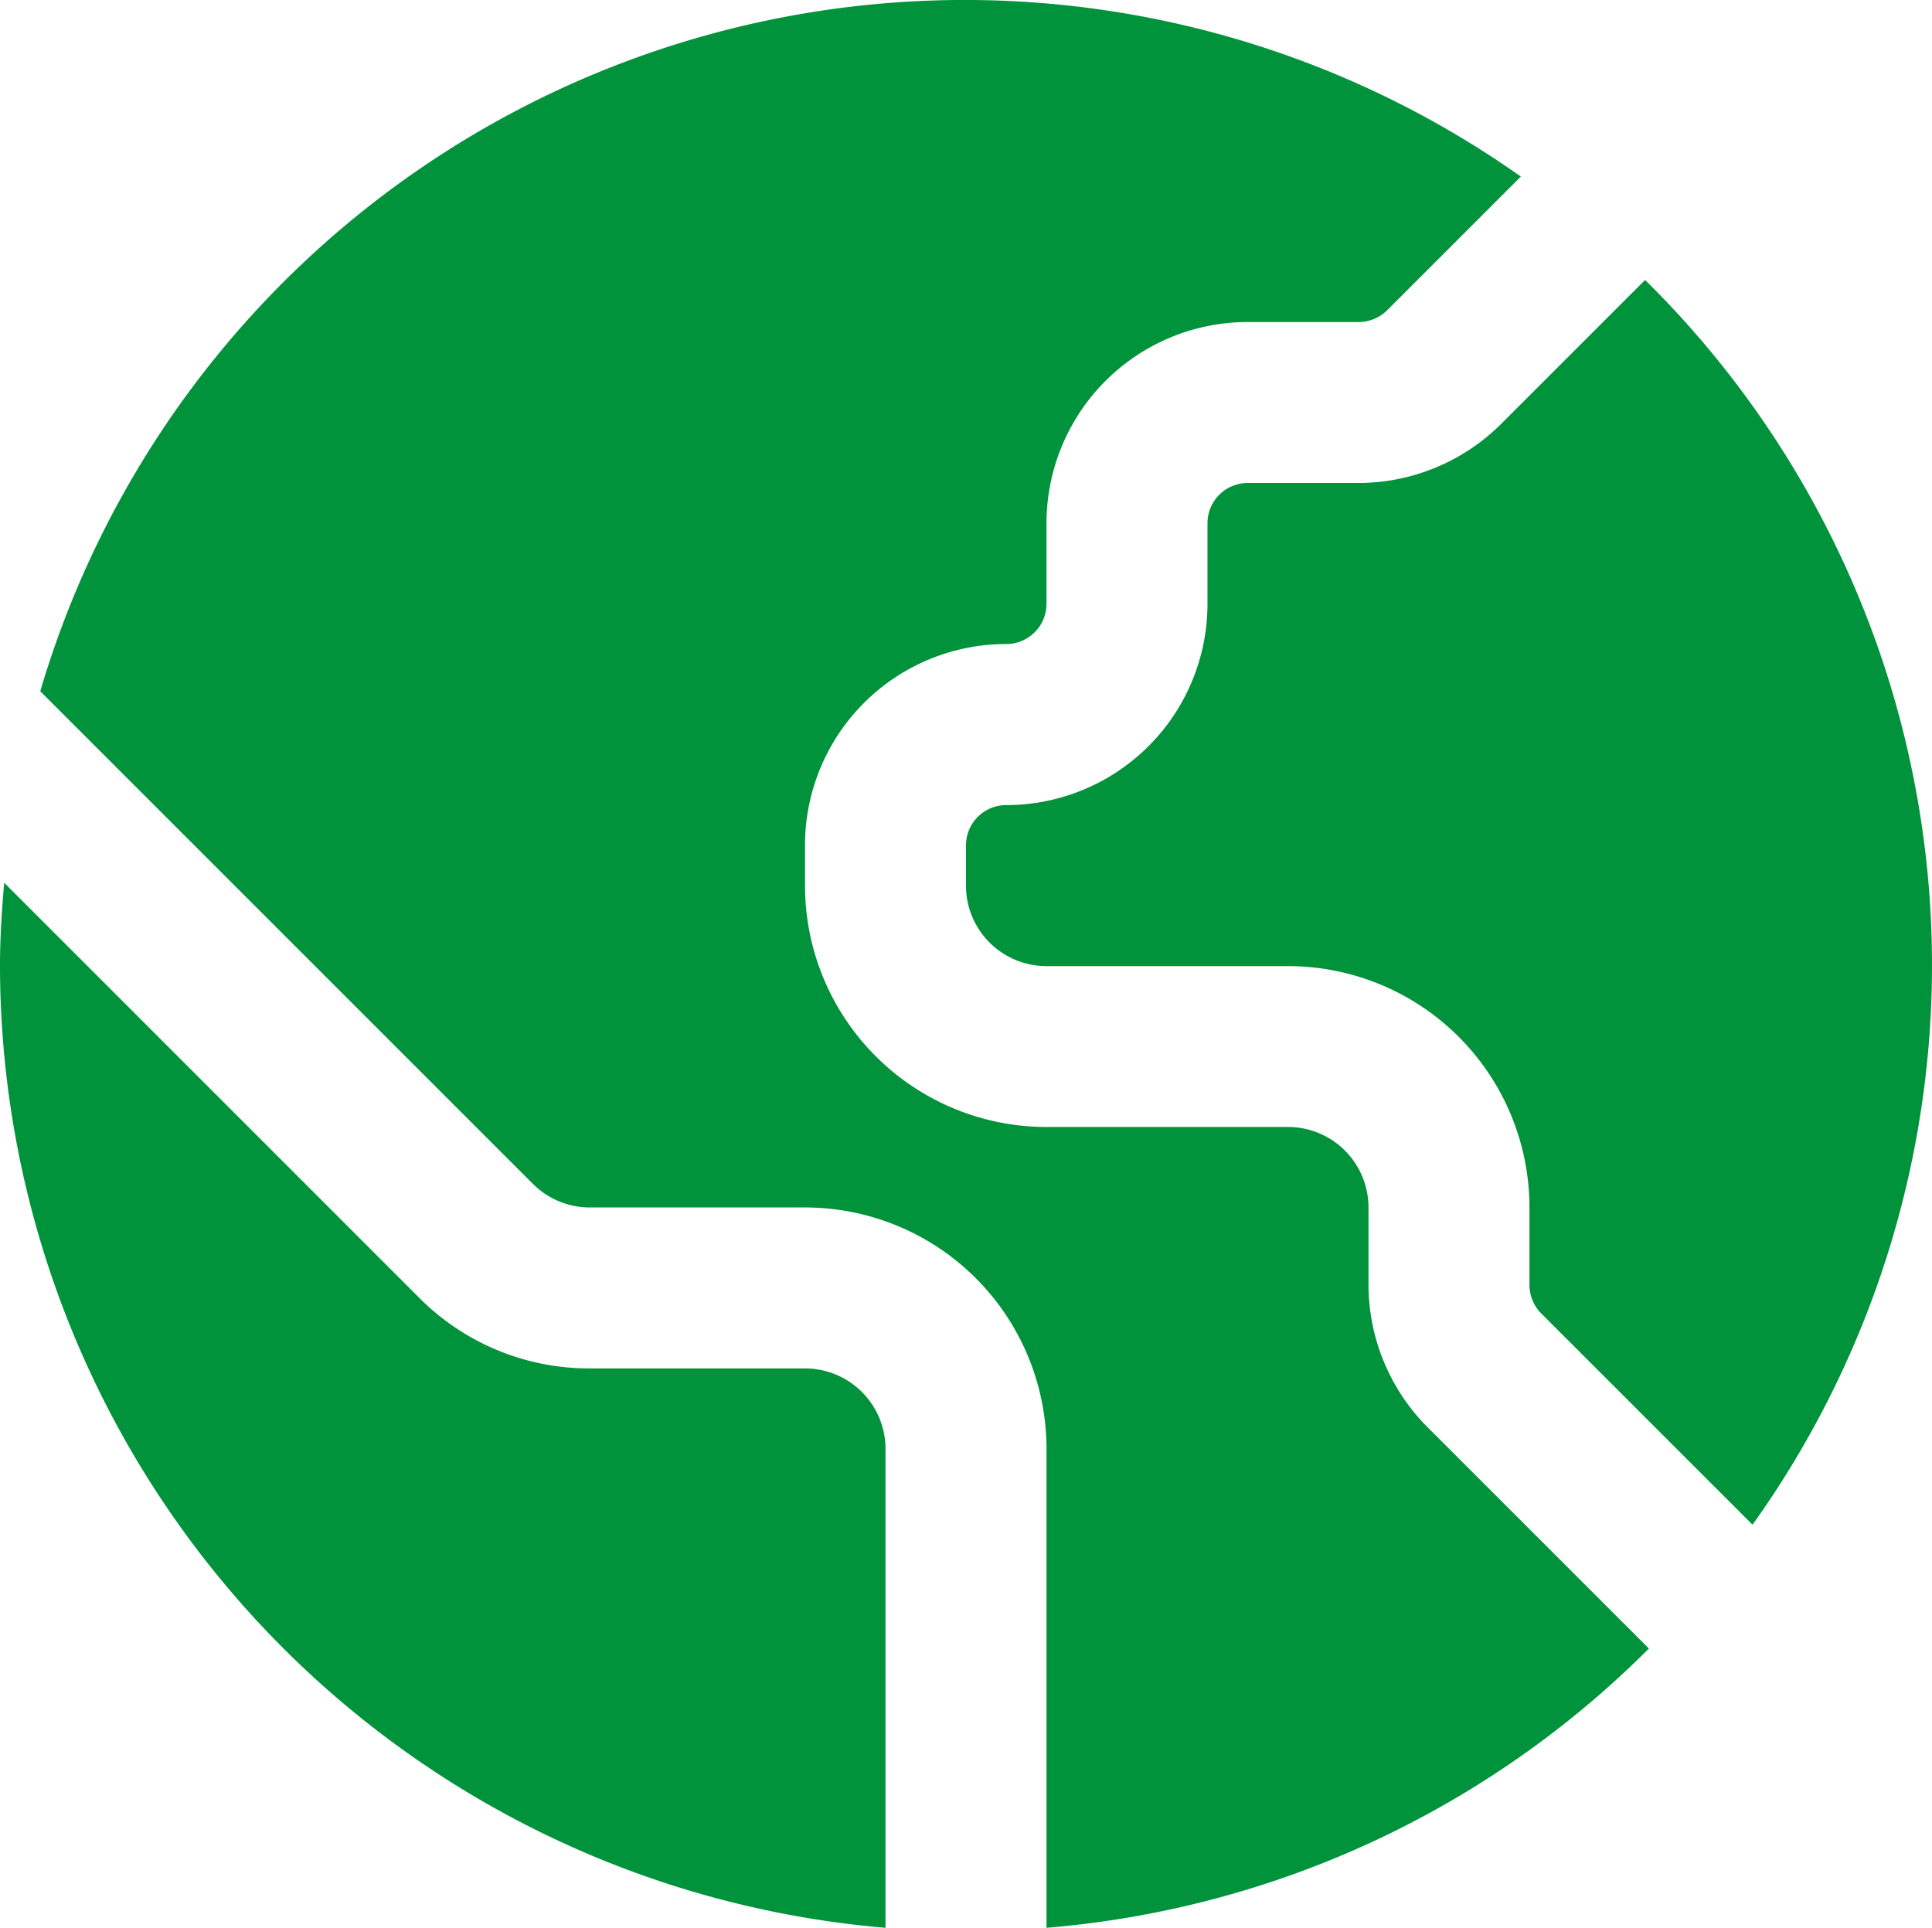
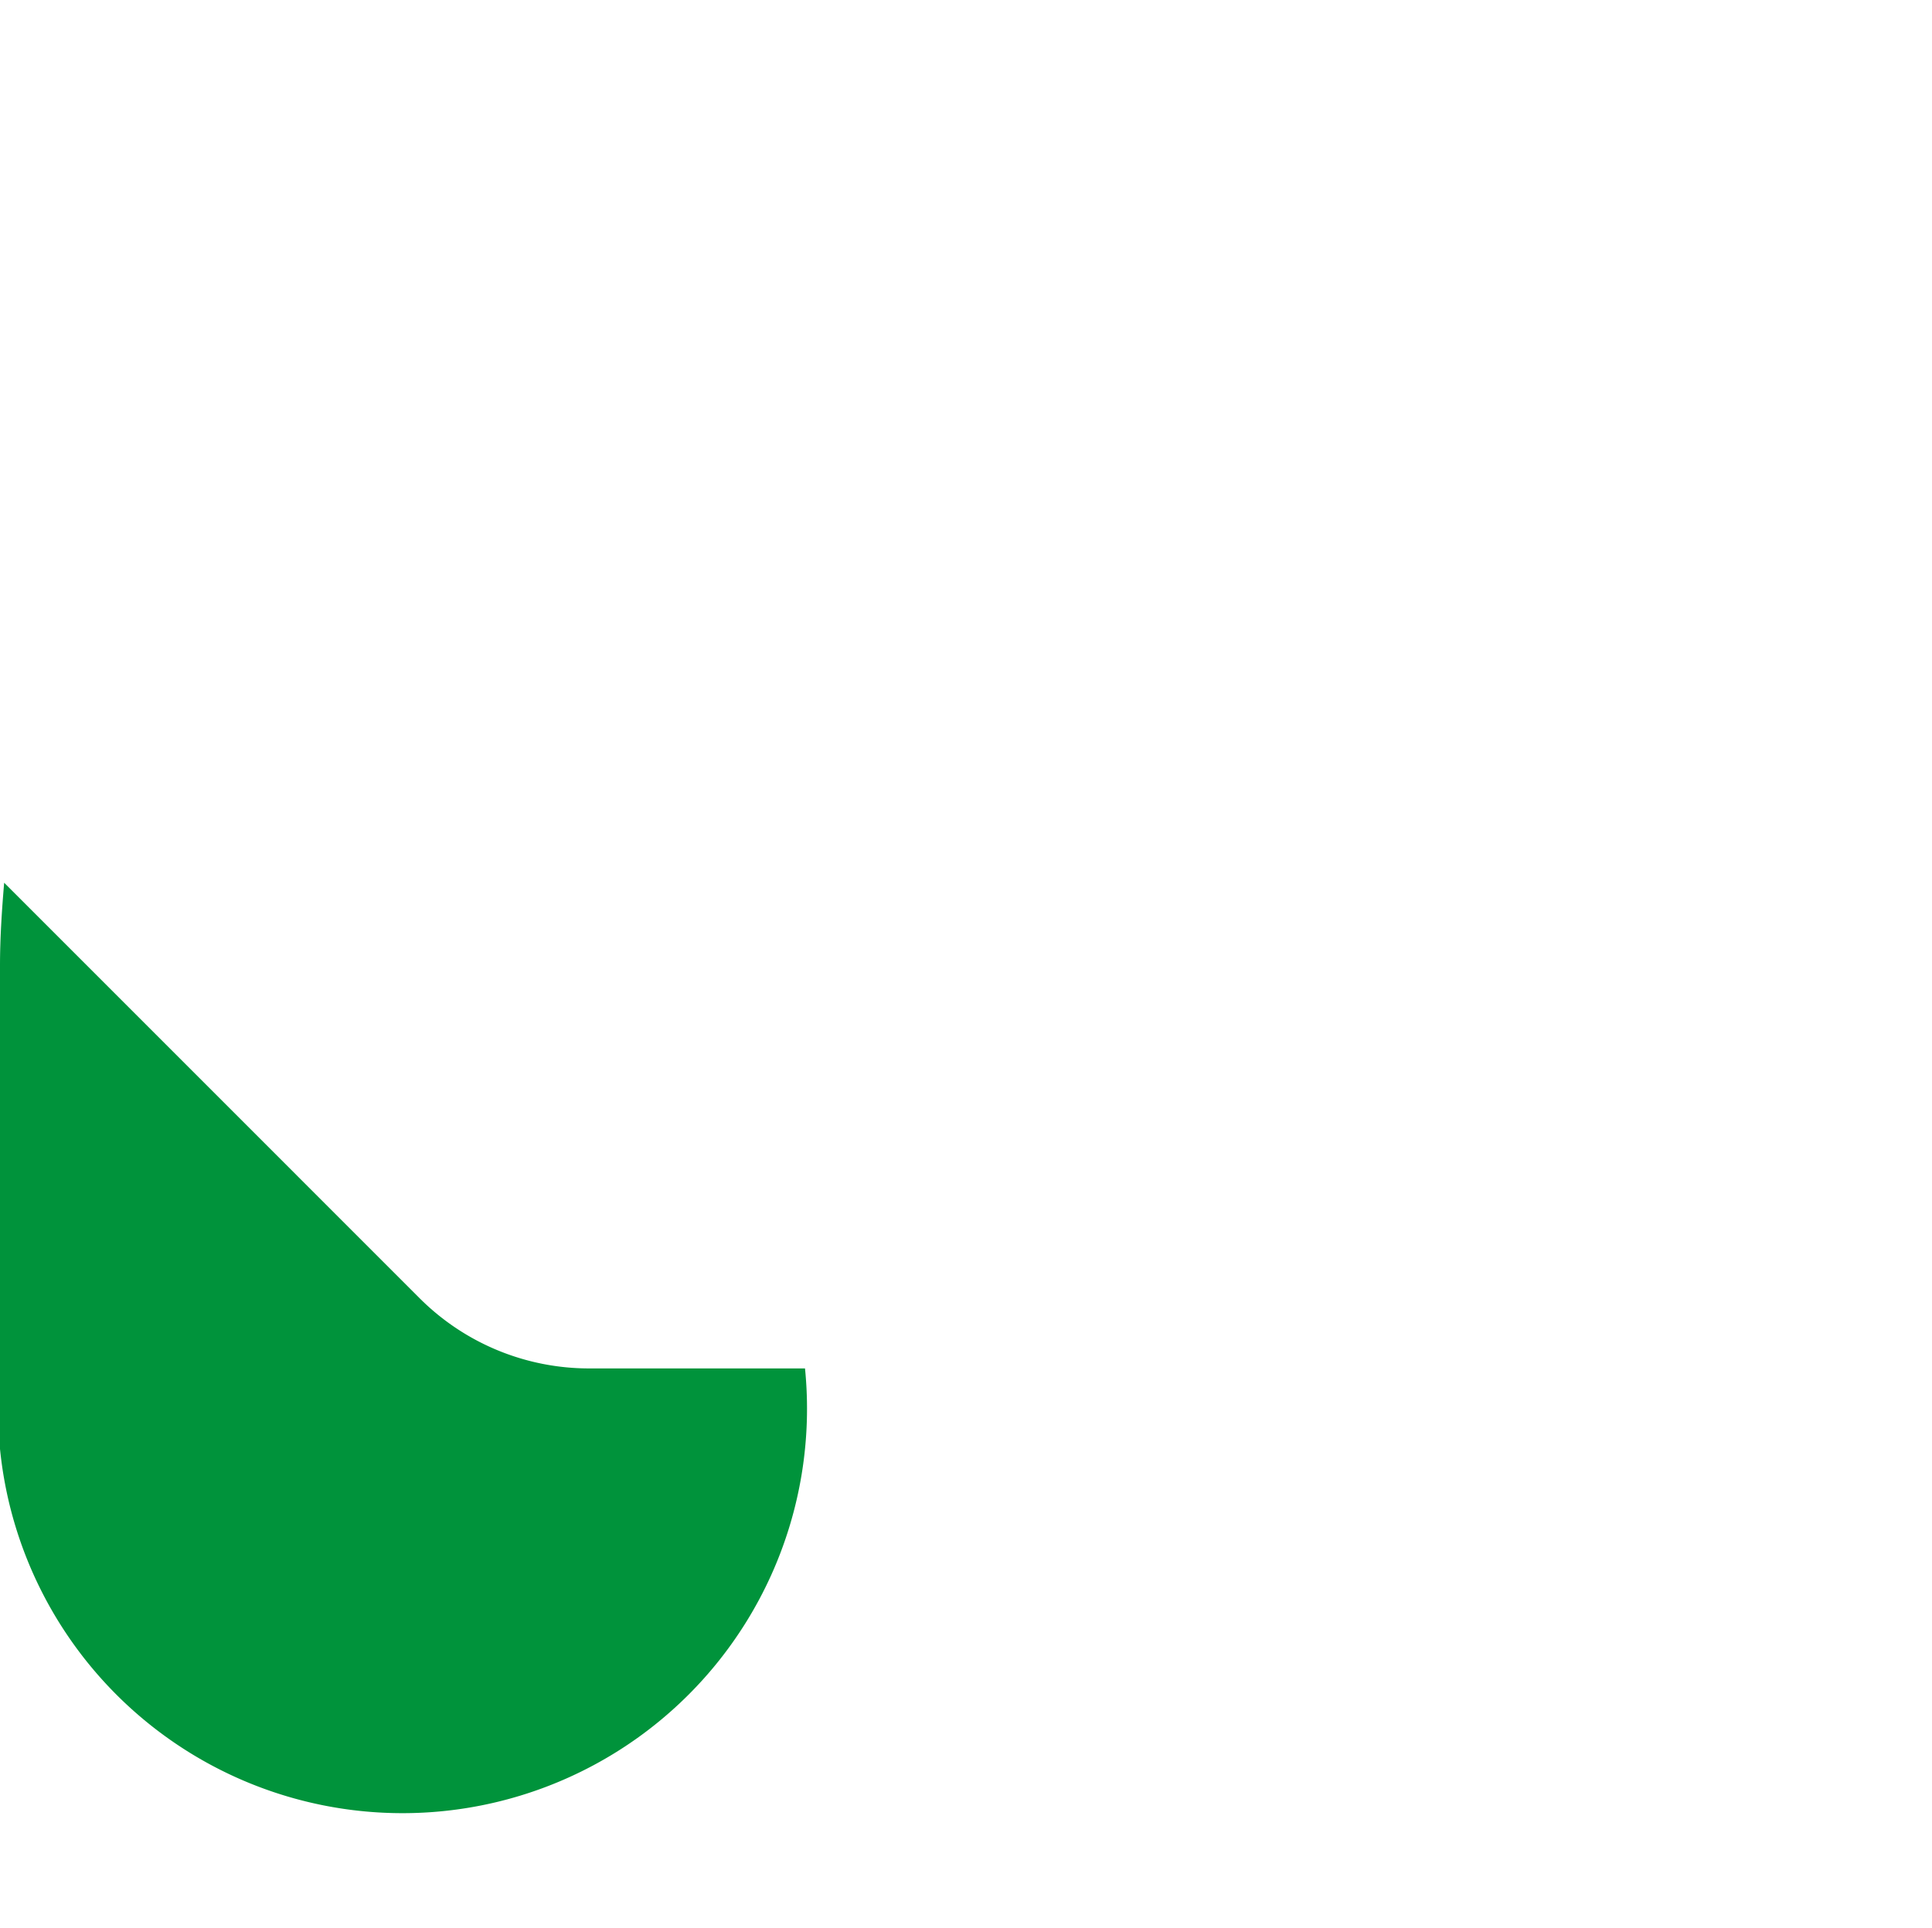
<svg xmlns="http://www.w3.org/2000/svg" id="Environnement" width="56.529" height="56.41" viewBox="0 0 56.529 56.41">
-   <path id="Tracé_601" data-name="Tracé 601" d="M23.554,25.178H17.262a7.014,7.014,0,0,1-5-2.07L.122,10.966C.054,11.772,0,12.579,0,13.4A28.285,28.285,0,0,0,25.909,41.546V27.534A2.355,2.355,0,0,0,23.554,25.178Z" transform="translate(0 14.864)" fill="#00933b" />
-   <path id="Tracé_602" data-name="Tracé 602" d="M31.87,3.478,27.654,7.694a5.926,5.926,0,0,1-4.162,1.724H20.244A1.178,1.178,0,0,0,19.066,10.6v2.355a5.888,5.888,0,0,1-5.888,5.888A1.178,1.178,0,0,0,12,20.017V21.2a2.355,2.355,0,0,0,2.355,2.355h7.066a7.066,7.066,0,0,1,7.066,7.066v2.266a1.178,1.178,0,0,0,.344.831L35.014,39.9A28.144,28.144,0,0,0,31.87,3.478Z" transform="translate(16.264 4.715)" fill="#00933b" />
-   <path id="Tracé_603" data-name="Tracé 603" d="M39.363,37.6V35.331a2.355,2.355,0,0,0-2.355-2.355H29.942a7.066,7.066,0,0,1-7.066-7.066V24.732a5.888,5.888,0,0,1,5.888-5.888,1.178,1.178,0,0,0,1.178-1.178V15.311A5.888,5.888,0,0,1,35.83,9.422h3.248a1.194,1.194,0,0,0,.831-.344l3.912-3.912A28.2,28.2,0,0,0,.5,20.226L14.915,34.641a2.355,2.355,0,0,0,1.67.69h6.291A7.066,7.066,0,0,1,29.942,42.4V56.409a28.175,28.175,0,0,0,17.625-8.171l-6.48-6.48A5.926,5.926,0,0,1,39.363,37.6Z" transform="translate(0.678 0.001)" fill="#00933b" />
+   <path id="Tracé_601" data-name="Tracé 601" d="M23.554,25.178H17.262a7.014,7.014,0,0,1-5-2.07L.122,10.966C.054,11.772,0,12.579,0,13.4V27.534A2.355,2.355,0,0,0,23.554,25.178Z" transform="translate(0 14.864)" fill="#00933b" />
</svg>